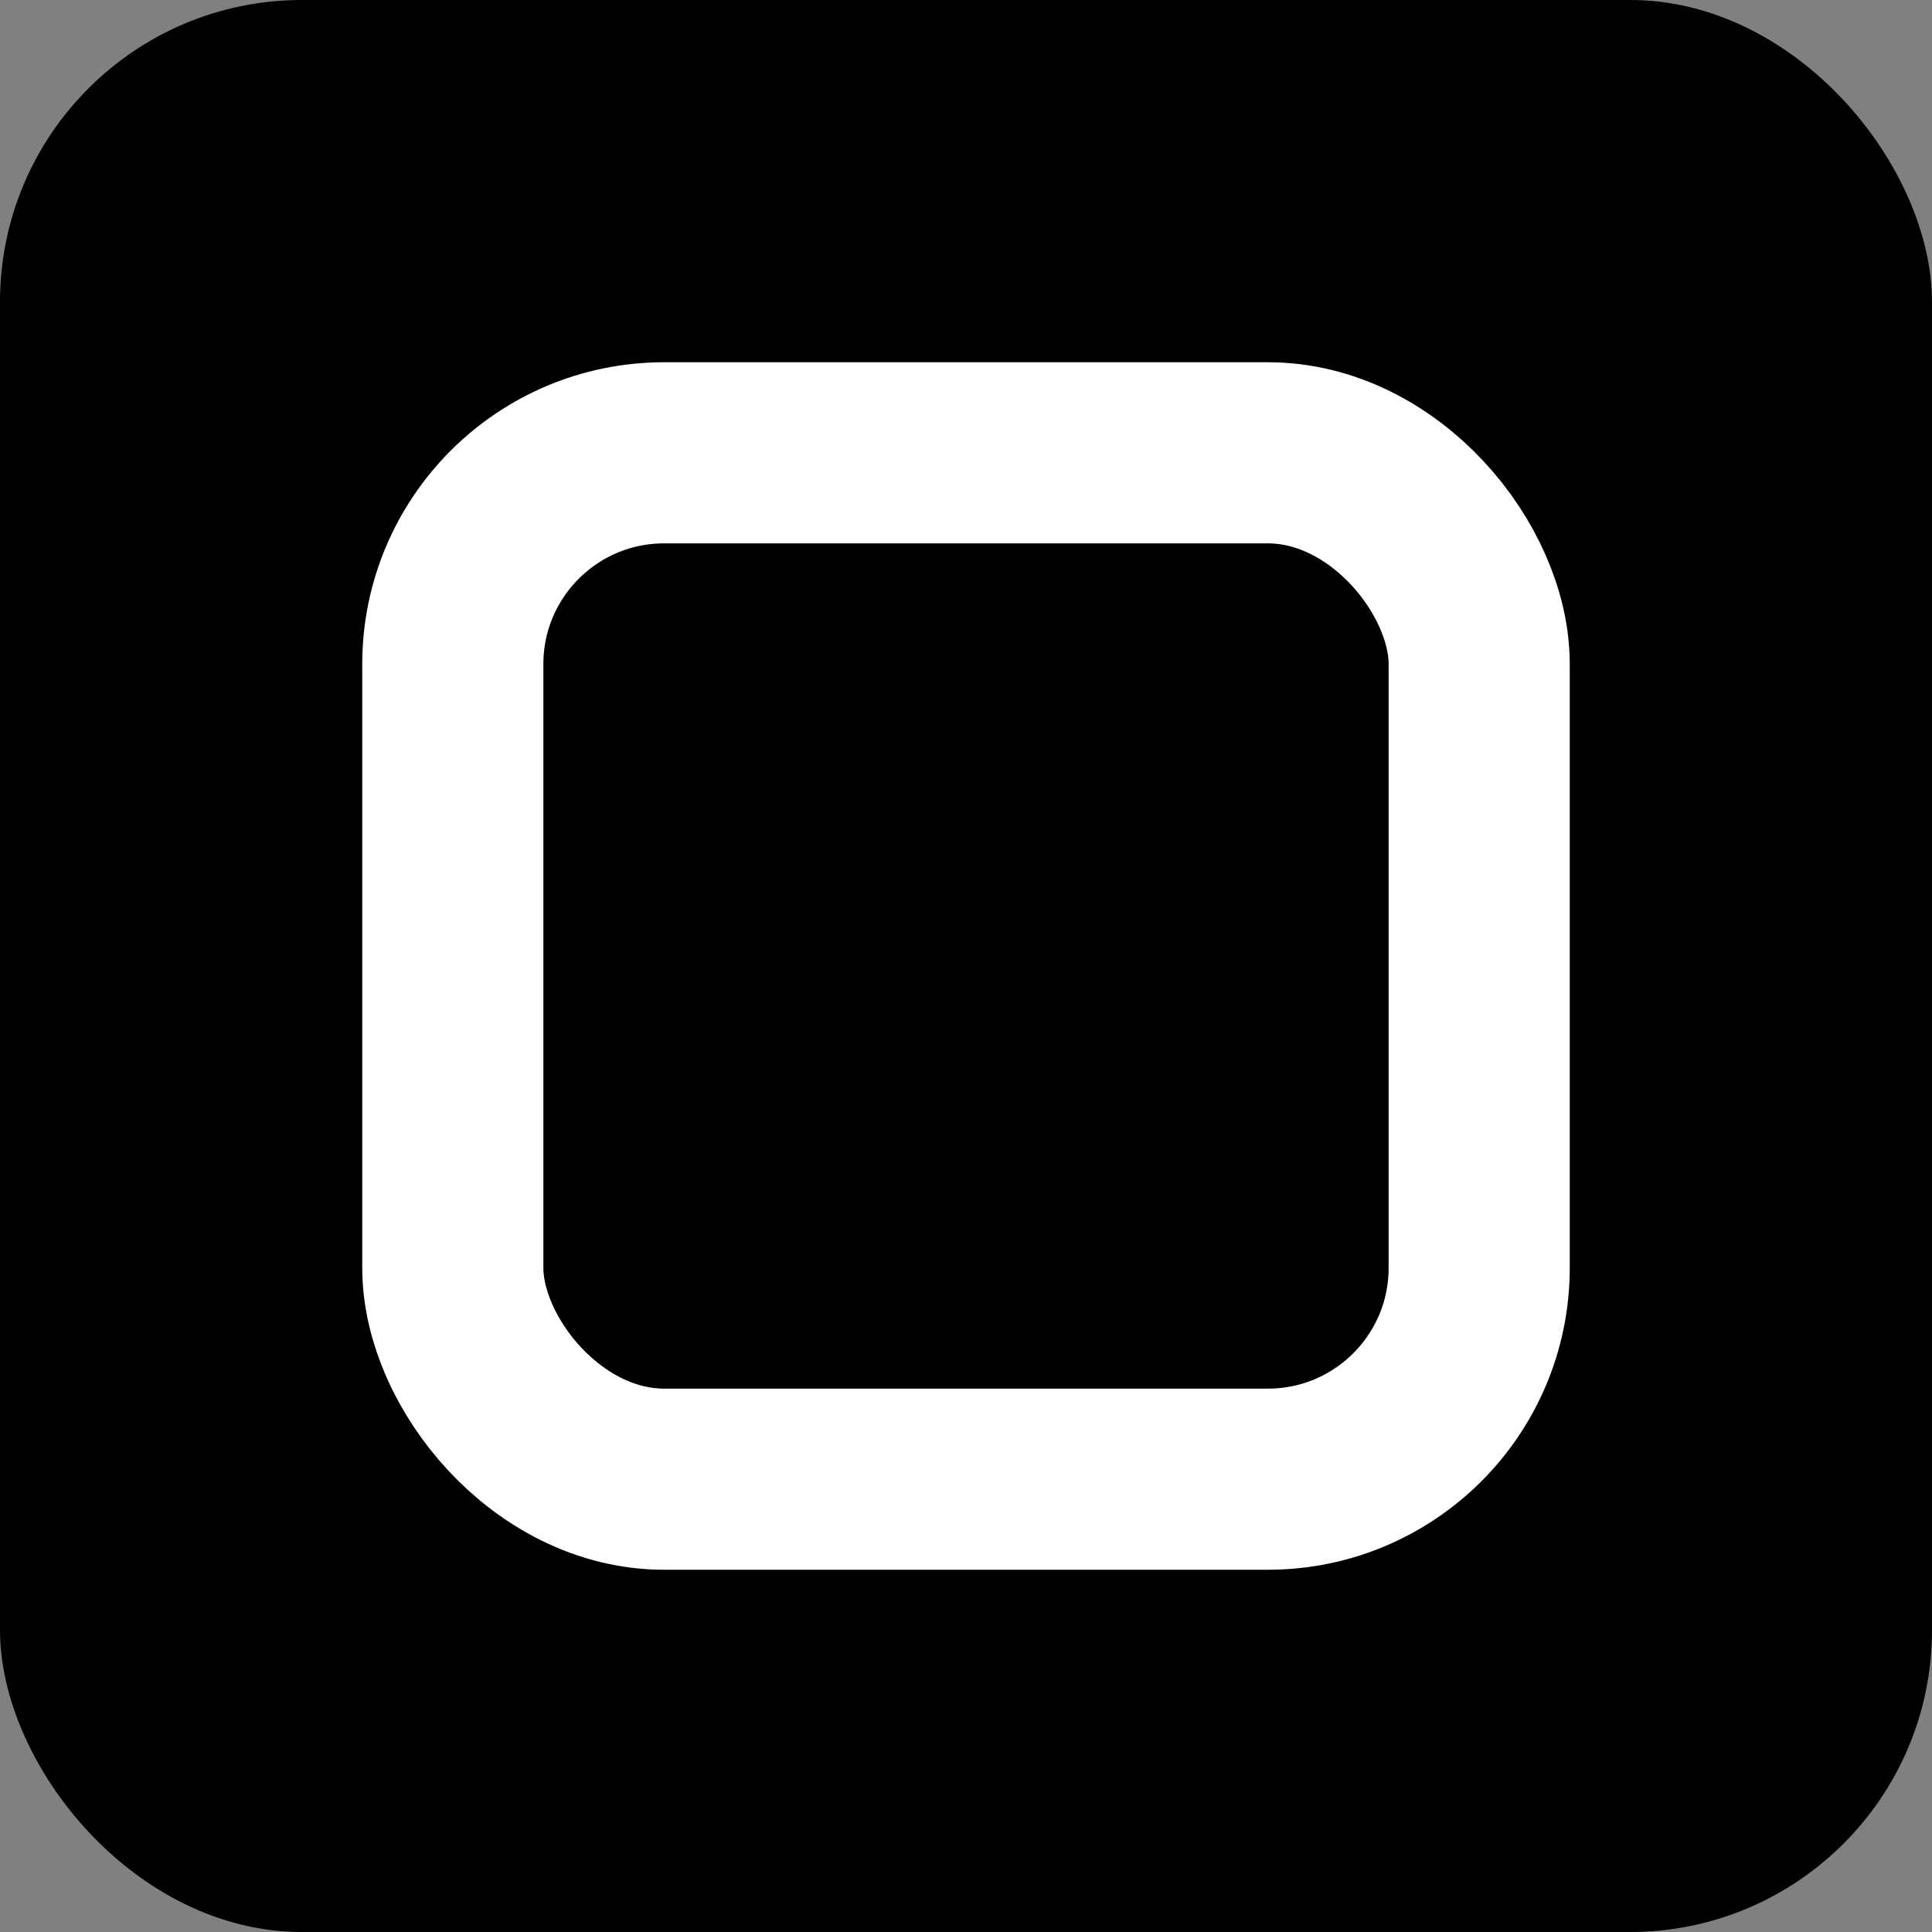
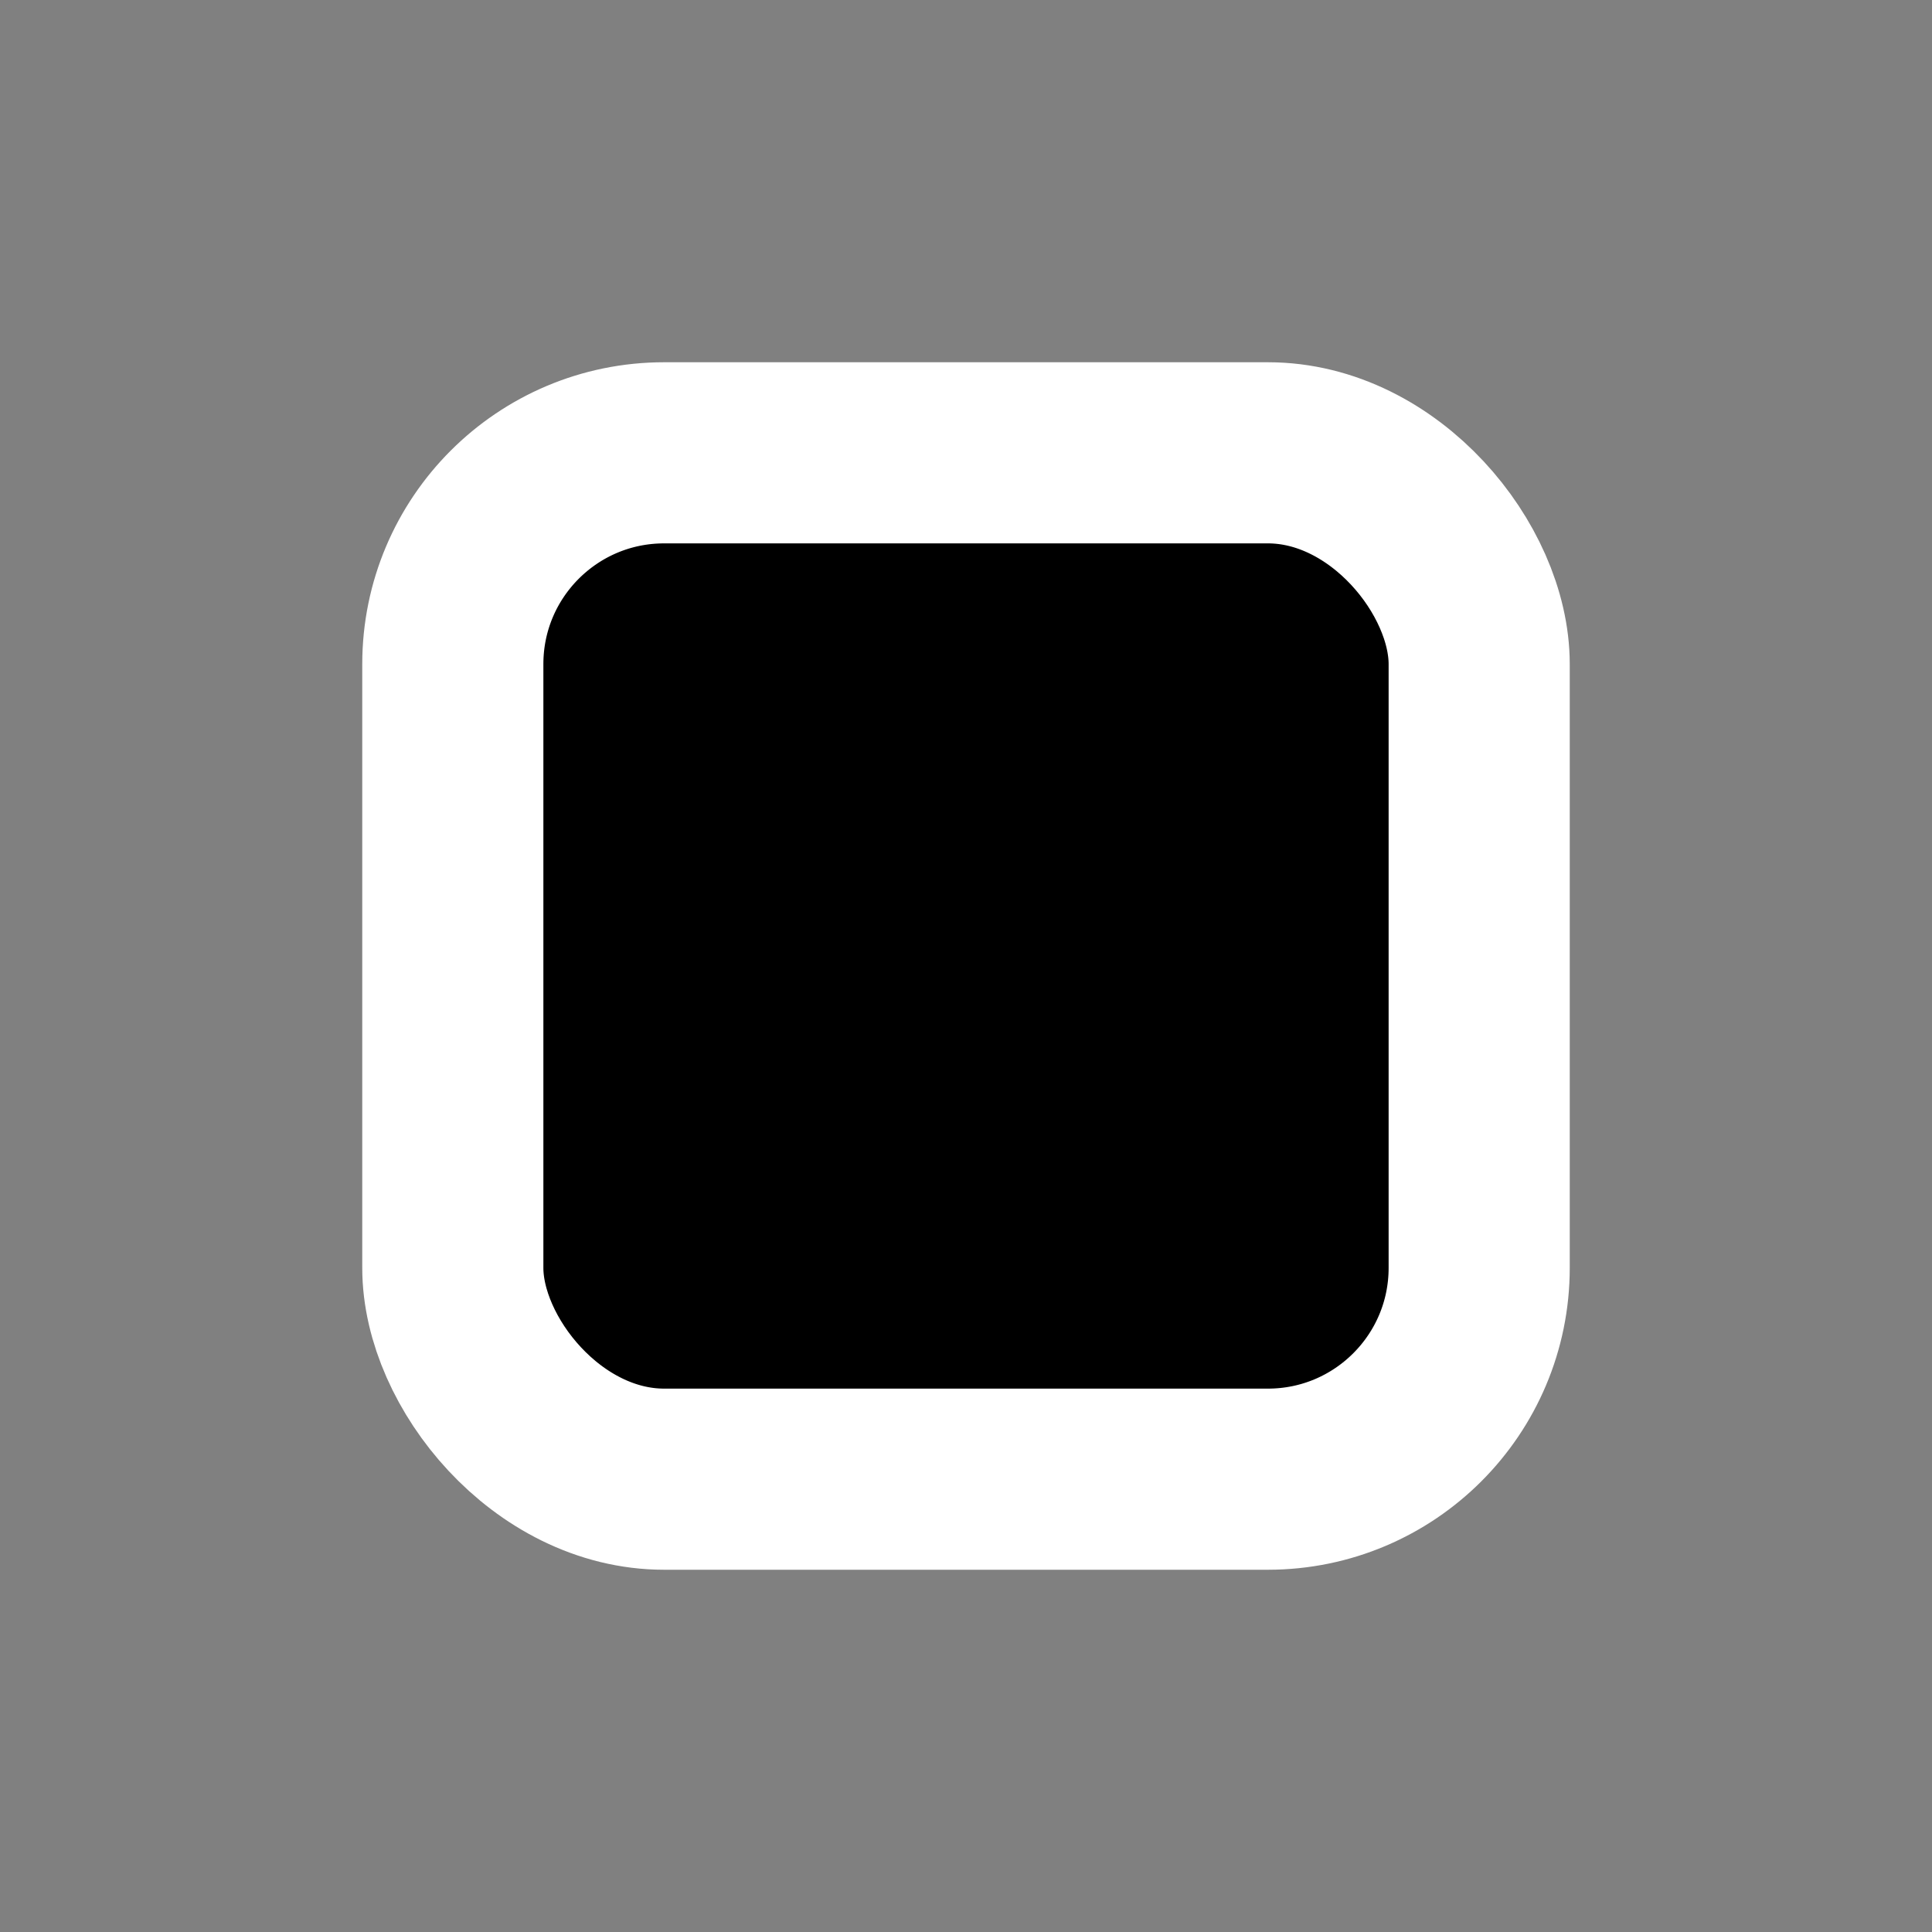
<svg xmlns="http://www.w3.org/2000/svg" width="32" height="32" viewBox="0 0 32 32" fill="none">
  <rect x="0" y="0" width="32" height="32" fill="#808080" stroke="none" />
-   <rect width="32" height="32" rx="5" fill="black" />
  <rect x="7.5" y="7.5" width="17" height="17" rx="3.5" fill="black" stroke="white" stroke-width="3" />
</svg>